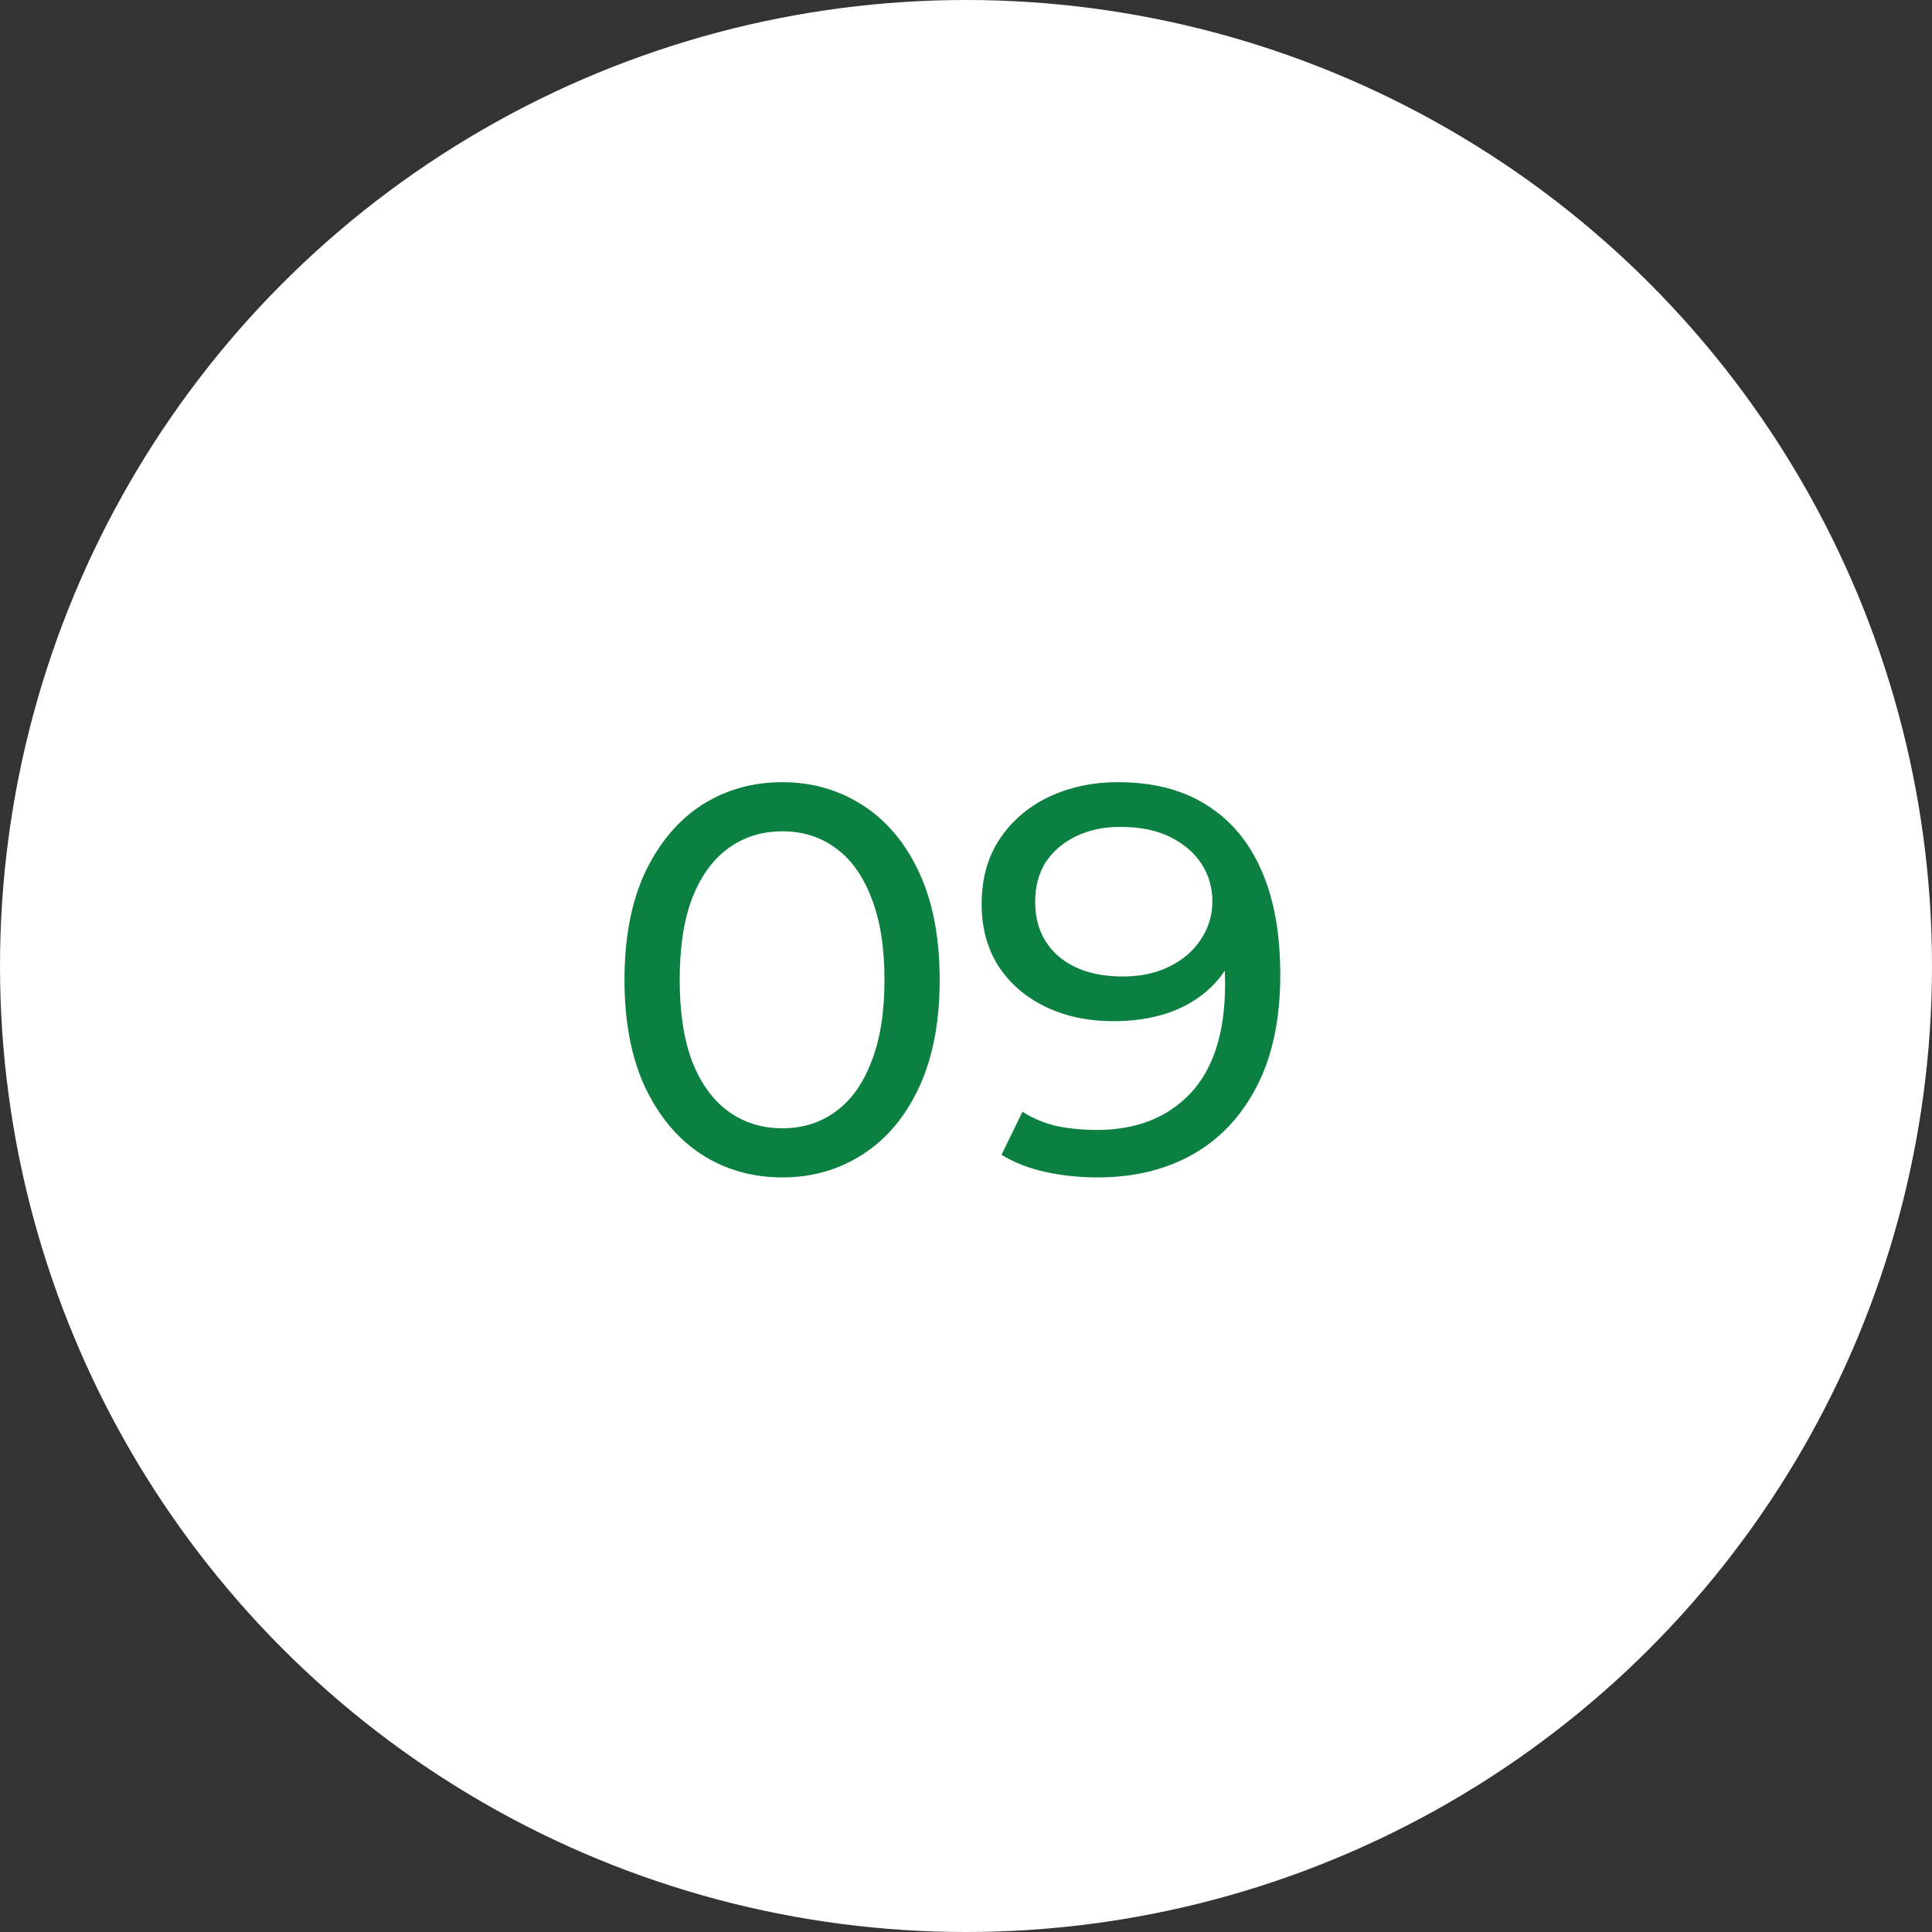
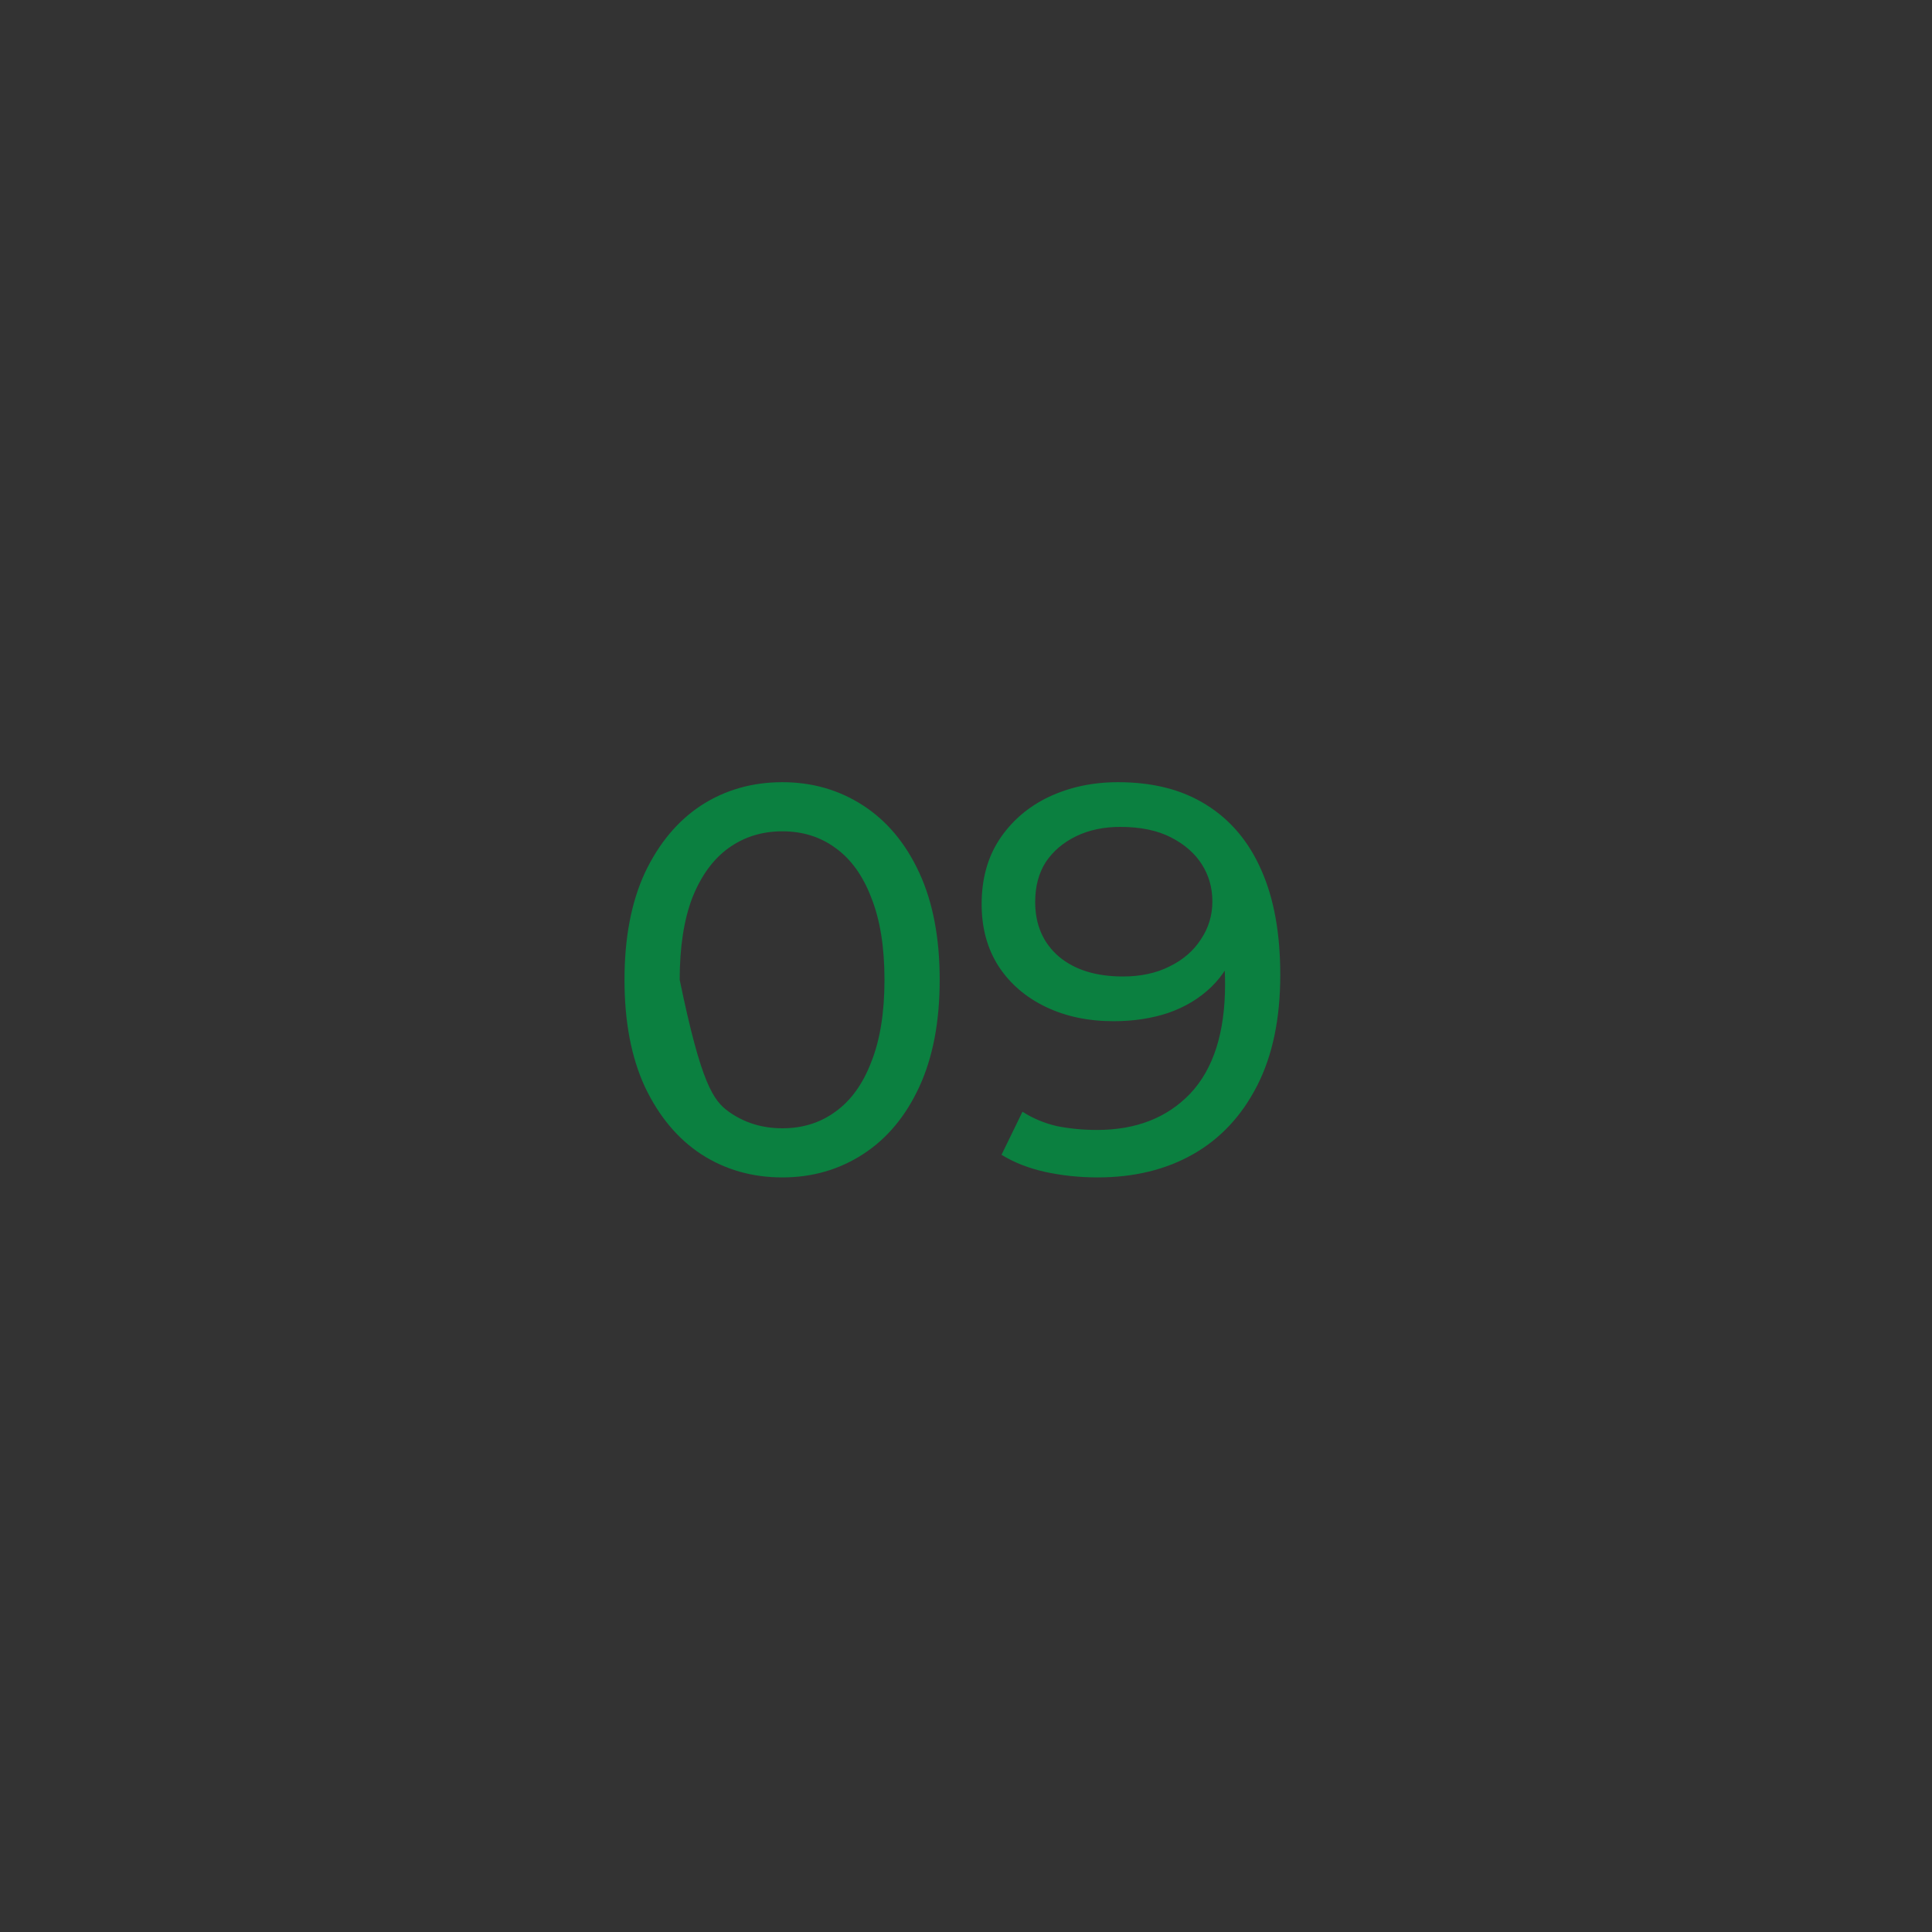
<svg xmlns="http://www.w3.org/2000/svg" width="84" height="84" viewBox="0 0 84 84" fill="none">
  <rect x="0" y="0" width="84" height="84" fill="#333333" stroke="none" />
-   <circle cx="42" cy="42" r="42" fill="white" />
-   <path d="M34.016 51.192C32.704 51.192 31.528 50.856 30.488 50.184C29.464 49.512 28.648 48.536 28.04 47.256C27.448 45.976 27.152 44.424 27.152 42.6C27.152 40.776 27.448 39.224 28.04 37.944C28.648 36.664 29.464 35.688 30.488 35.016C31.528 34.344 32.704 34.008 34.016 34.008C35.312 34.008 36.48 34.344 37.52 35.016C38.56 35.688 39.376 36.664 39.968 37.944C40.56 39.224 40.856 40.776 40.856 42.6C40.856 44.424 40.56 45.976 39.968 47.256C39.376 48.536 38.56 49.512 37.52 50.184C36.48 50.856 35.312 51.192 34.016 51.192ZM34.016 49.056C34.896 49.056 35.664 48.816 36.32 48.336C36.992 47.856 37.512 47.136 37.88 46.176C38.264 45.216 38.456 44.024 38.456 42.6C38.456 41.176 38.264 39.984 37.88 39.024C37.512 38.064 36.992 37.344 36.32 36.864C35.664 36.384 34.896 36.144 34.016 36.144C33.136 36.144 32.36 36.384 31.688 36.864C31.016 37.344 30.488 38.064 30.104 39.024C29.736 39.984 29.552 41.176 29.552 42.6C29.552 44.024 29.736 45.216 30.104 46.176C30.488 47.136 31.016 47.856 31.688 48.336C32.36 48.816 33.136 49.056 34.016 49.056ZM48.608 34.008C50.128 34.008 51.408 34.336 52.448 34.992C53.504 35.648 54.304 36.6 54.848 37.848C55.392 39.08 55.664 40.592 55.664 42.384C55.664 44.288 55.328 45.896 54.656 47.208C53.984 48.52 53.056 49.512 51.872 50.184C50.688 50.856 49.304 51.192 47.72 51.192C46.936 51.192 46.176 51.112 45.44 50.952C44.72 50.792 44.088 50.544 43.544 50.208L44.456 48.336C44.904 48.624 45.4 48.832 45.944 48.96C46.504 49.072 47.088 49.128 47.696 49.128C49.392 49.128 50.744 48.6 51.752 47.544C52.76 46.472 53.264 44.888 53.264 42.792C53.264 42.456 53.248 42.056 53.216 41.592C53.184 41.128 53.112 40.672 53 40.224L53.792 41.04C53.568 41.776 53.192 42.4 52.664 42.912C52.152 43.408 51.528 43.784 50.792 44.04C50.072 44.28 49.28 44.4 48.416 44.4C47.312 44.4 46.328 44.192 45.464 43.776C44.6 43.36 43.92 42.776 43.424 42.024C42.928 41.256 42.68 40.352 42.68 39.312C42.68 38.224 42.936 37.288 43.448 36.504C43.976 35.704 44.688 35.088 45.584 34.656C46.496 34.224 47.504 34.008 48.608 34.008ZM48.704 35.952C47.984 35.952 47.344 36.088 46.784 36.36C46.224 36.632 45.784 37.008 45.464 37.488C45.16 37.968 45.008 38.544 45.008 39.216C45.008 40.208 45.352 41 46.04 41.592C46.728 42.168 47.656 42.456 48.824 42.456C49.592 42.456 50.264 42.312 50.84 42.024C51.432 41.736 51.888 41.344 52.208 40.848C52.544 40.352 52.712 39.8 52.712 39.192C52.712 38.6 52.56 38.064 52.256 37.584C51.952 37.104 51.504 36.712 50.912 36.408C50.32 36.104 49.584 35.952 48.704 35.952Z" fill="#0B8040" />
+   <path d="M34.016 51.192C32.704 51.192 31.528 50.856 30.488 50.184C29.464 49.512 28.648 48.536 28.04 47.256C27.448 45.976 27.152 44.424 27.152 42.6C27.152 40.776 27.448 39.224 28.04 37.944C28.648 36.664 29.464 35.688 30.488 35.016C31.528 34.344 32.704 34.008 34.016 34.008C35.312 34.008 36.48 34.344 37.52 35.016C38.56 35.688 39.376 36.664 39.968 37.944C40.56 39.224 40.856 40.776 40.856 42.6C40.856 44.424 40.56 45.976 39.968 47.256C39.376 48.536 38.56 49.512 37.52 50.184C36.48 50.856 35.312 51.192 34.016 51.192ZM34.016 49.056C34.896 49.056 35.664 48.816 36.32 48.336C36.992 47.856 37.512 47.136 37.88 46.176C38.264 45.216 38.456 44.024 38.456 42.6C38.456 41.176 38.264 39.984 37.88 39.024C37.512 38.064 36.992 37.344 36.32 36.864C35.664 36.384 34.896 36.144 34.016 36.144C33.136 36.144 32.36 36.384 31.688 36.864C31.016 37.344 30.488 38.064 30.104 39.024C29.736 39.984 29.552 41.176 29.552 42.6C30.488 47.136 31.016 47.856 31.688 48.336C32.36 48.816 33.136 49.056 34.016 49.056ZM48.608 34.008C50.128 34.008 51.408 34.336 52.448 34.992C53.504 35.648 54.304 36.6 54.848 37.848C55.392 39.08 55.664 40.592 55.664 42.384C55.664 44.288 55.328 45.896 54.656 47.208C53.984 48.52 53.056 49.512 51.872 50.184C50.688 50.856 49.304 51.192 47.72 51.192C46.936 51.192 46.176 51.112 45.44 50.952C44.72 50.792 44.088 50.544 43.544 50.208L44.456 48.336C44.904 48.624 45.4 48.832 45.944 48.96C46.504 49.072 47.088 49.128 47.696 49.128C49.392 49.128 50.744 48.6 51.752 47.544C52.76 46.472 53.264 44.888 53.264 42.792C53.264 42.456 53.248 42.056 53.216 41.592C53.184 41.128 53.112 40.672 53 40.224L53.792 41.04C53.568 41.776 53.192 42.4 52.664 42.912C52.152 43.408 51.528 43.784 50.792 44.04C50.072 44.28 49.28 44.4 48.416 44.4C47.312 44.4 46.328 44.192 45.464 43.776C44.6 43.36 43.92 42.776 43.424 42.024C42.928 41.256 42.68 40.352 42.68 39.312C42.68 38.224 42.936 37.288 43.448 36.504C43.976 35.704 44.688 35.088 45.584 34.656C46.496 34.224 47.504 34.008 48.608 34.008ZM48.704 35.952C47.984 35.952 47.344 36.088 46.784 36.36C46.224 36.632 45.784 37.008 45.464 37.488C45.16 37.968 45.008 38.544 45.008 39.216C45.008 40.208 45.352 41 46.04 41.592C46.728 42.168 47.656 42.456 48.824 42.456C49.592 42.456 50.264 42.312 50.84 42.024C51.432 41.736 51.888 41.344 52.208 40.848C52.544 40.352 52.712 39.8 52.712 39.192C52.712 38.6 52.56 38.064 52.256 37.584C51.952 37.104 51.504 36.712 50.912 36.408C50.32 36.104 49.584 35.952 48.704 35.952Z" fill="#0B8040" />
</svg>